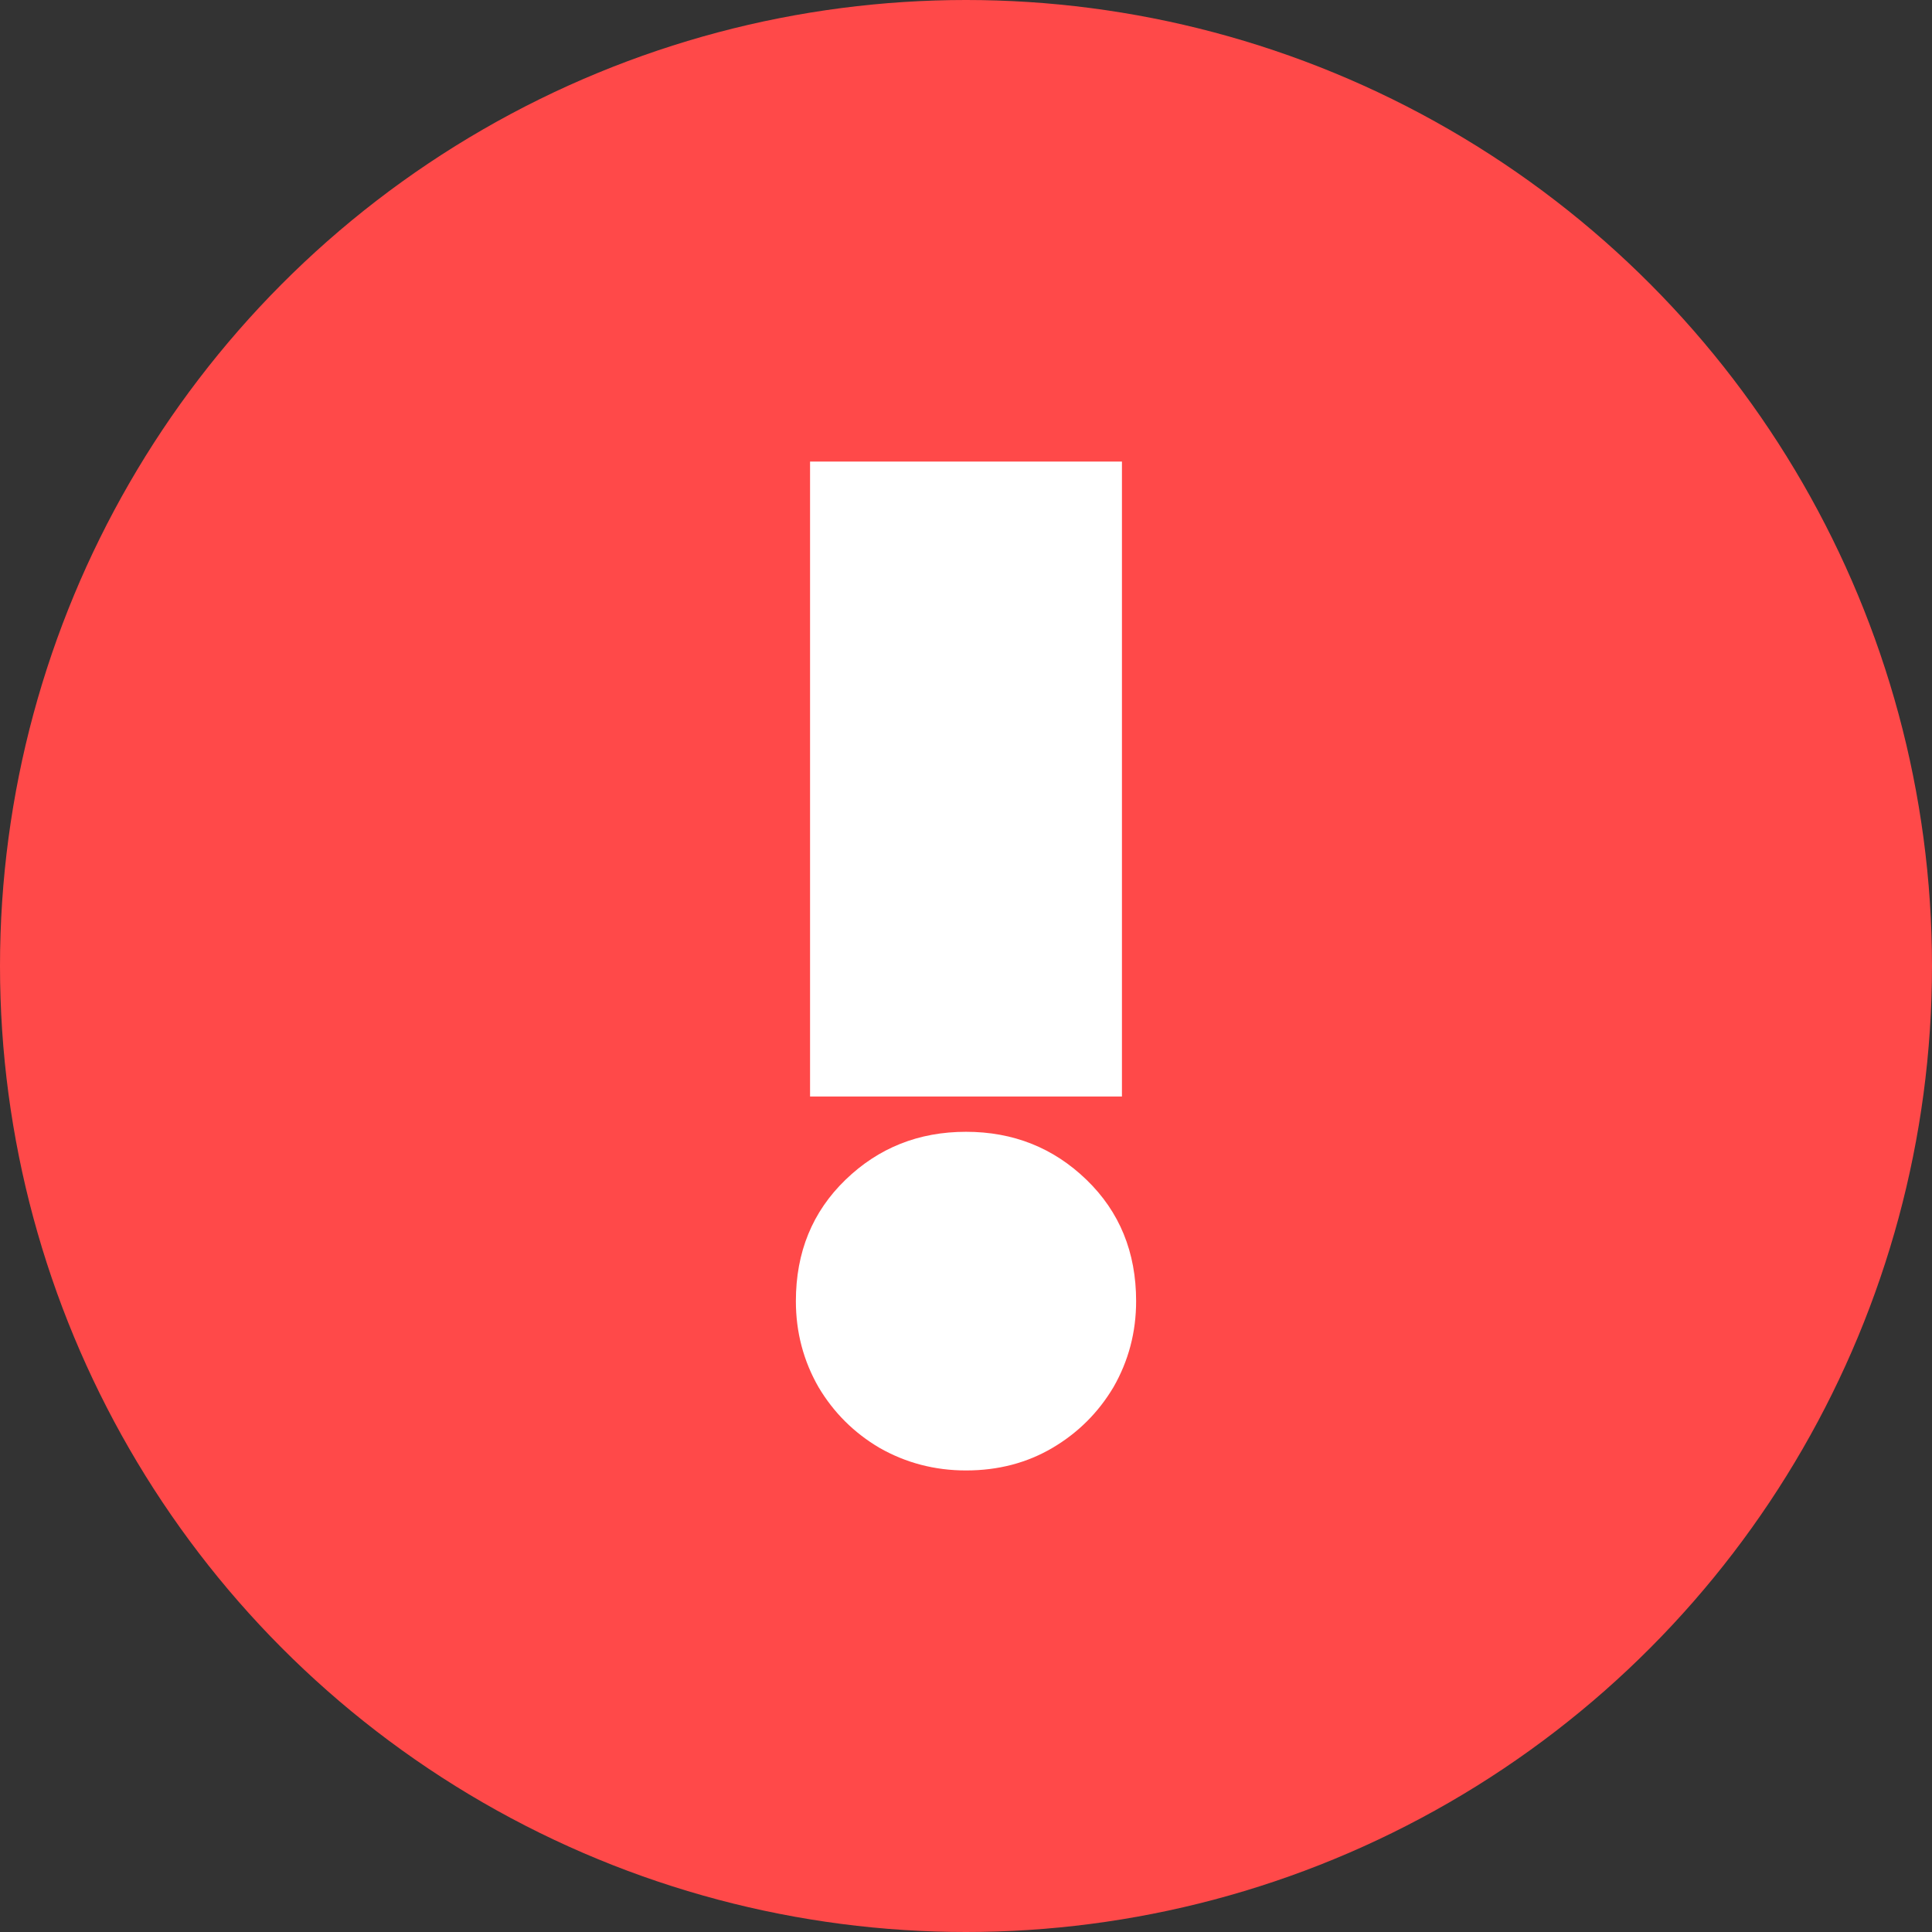
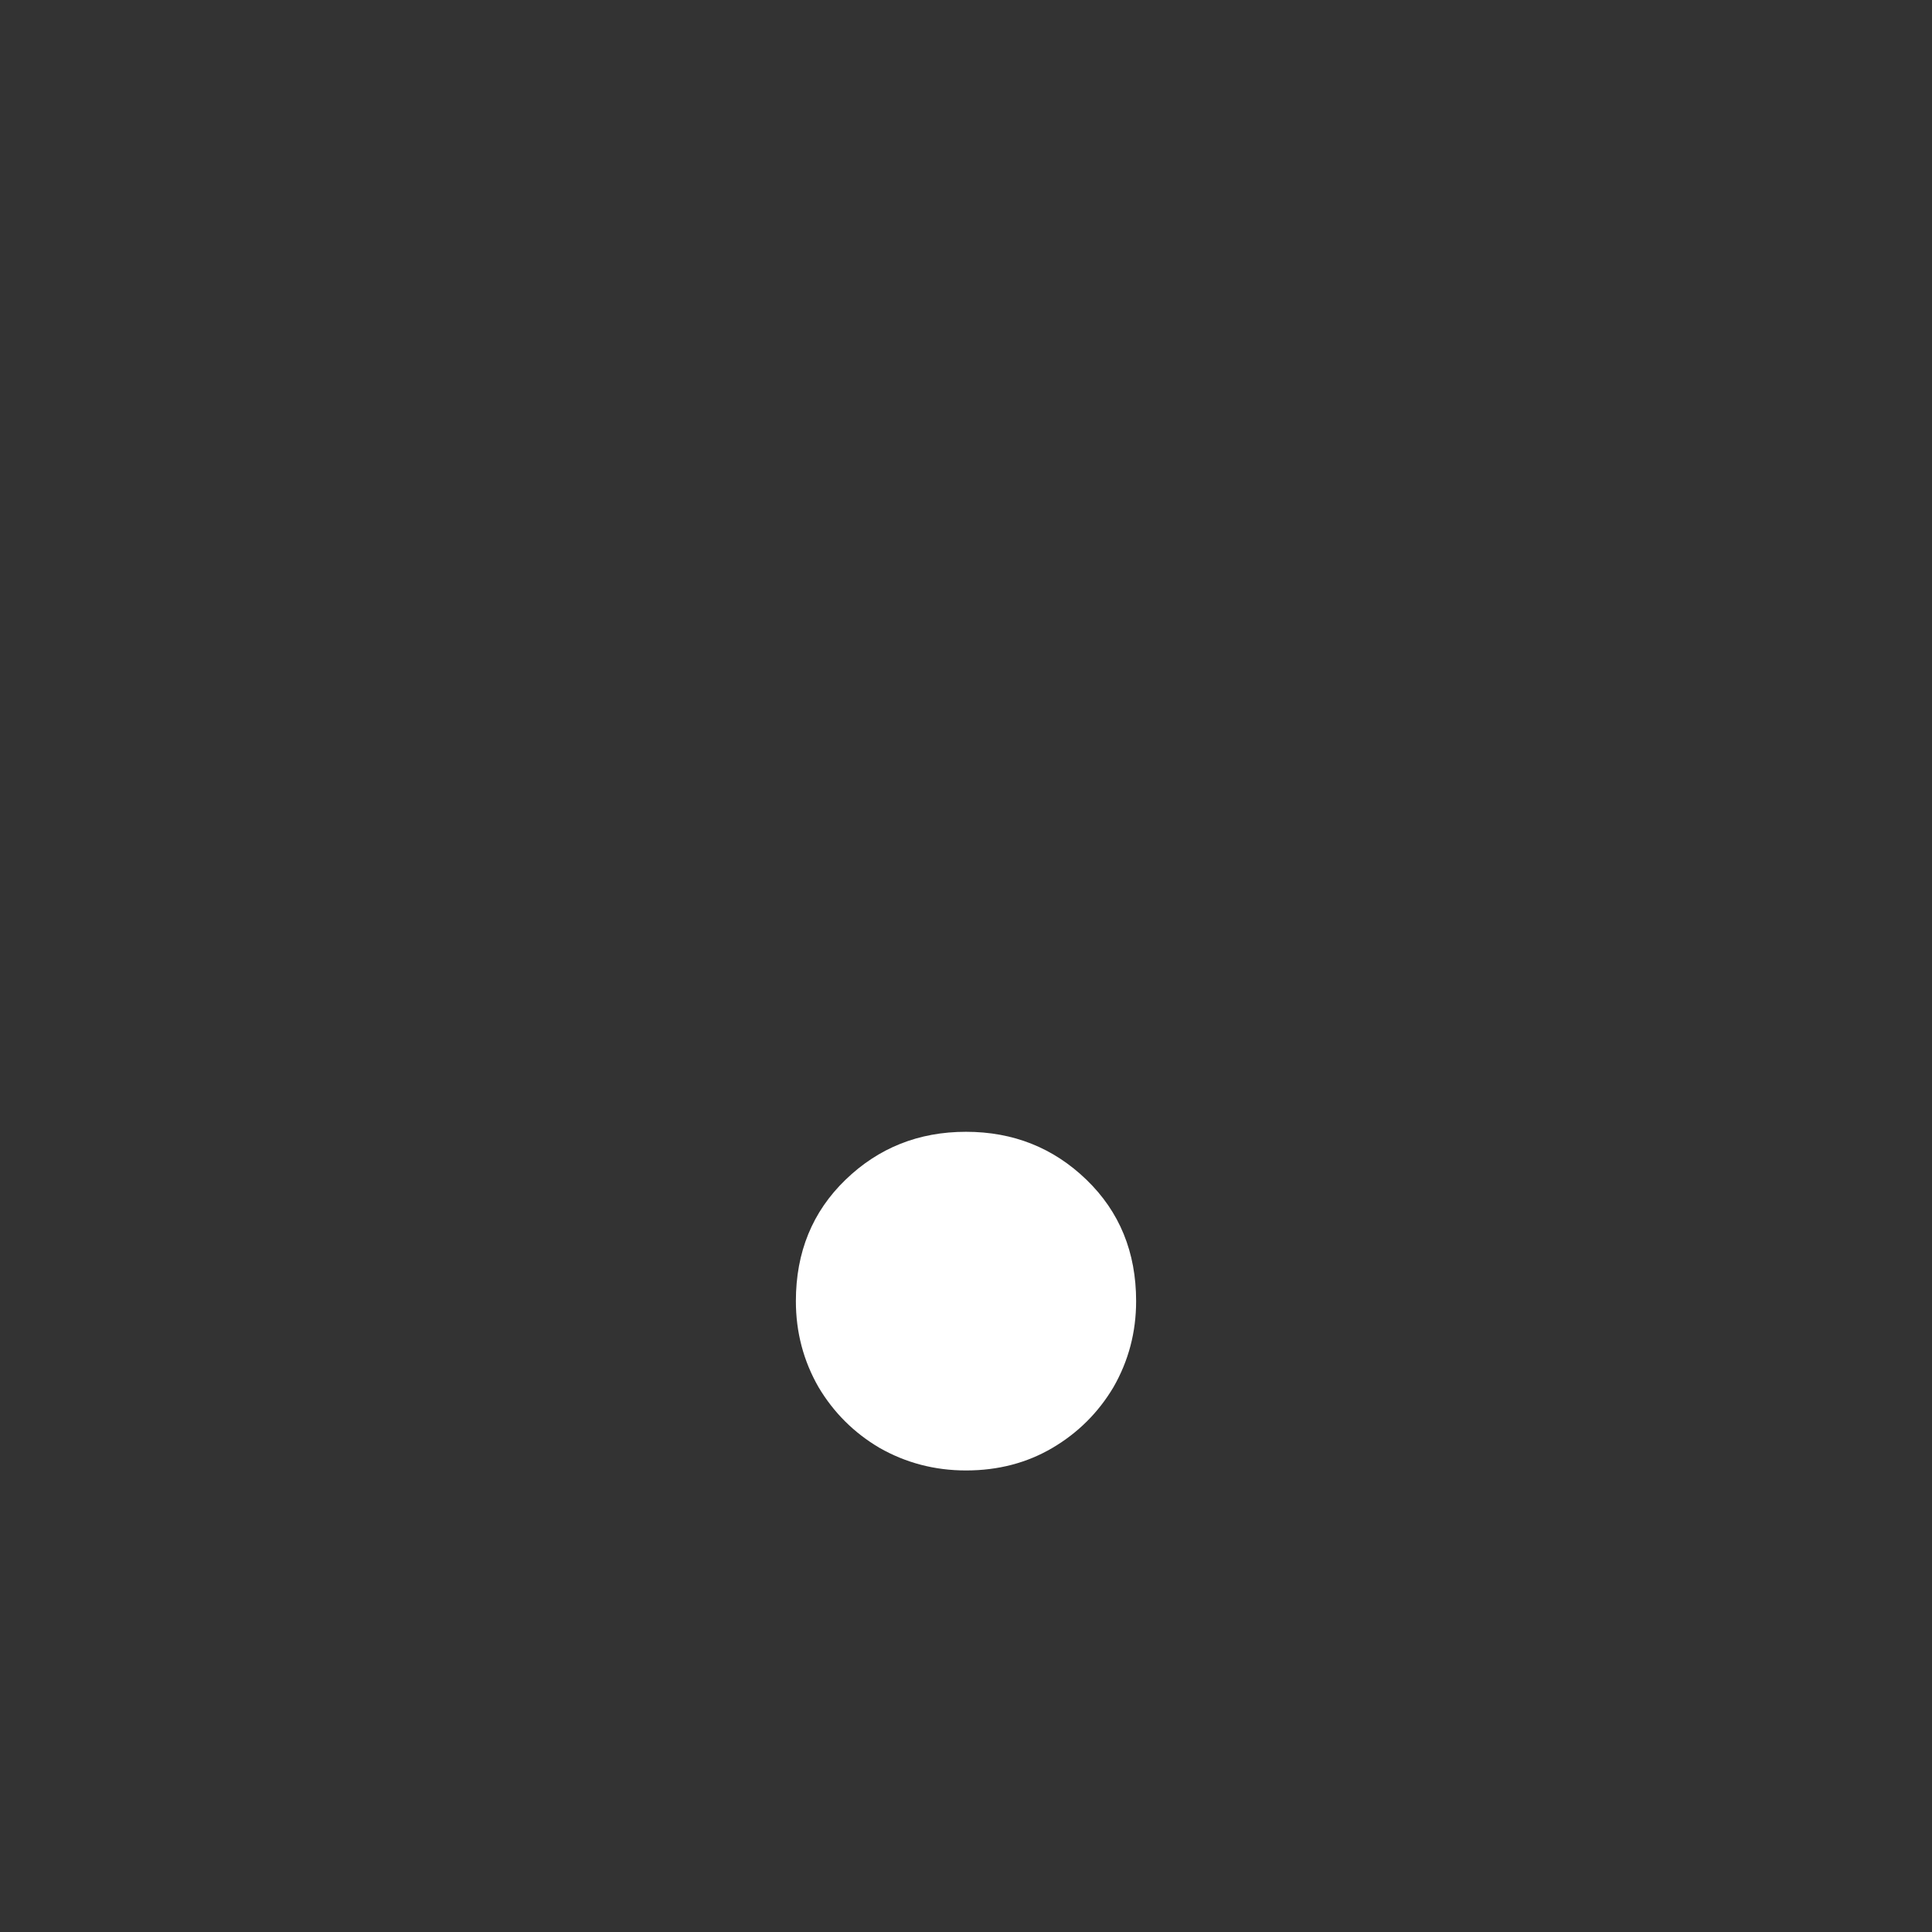
<svg xmlns="http://www.w3.org/2000/svg" width="653" height="653" viewBox="0 0 653 653" fill="none">
  <rect x="0" y="0" width="653" height="653" fill="#333333" stroke="none" />
-   <circle cx="326.5" cy="326.5" r="326.5" fill="#FF4949" />
-   <path d="M273.792 370.615V156H379.208V370.615H273.792ZM326.5 497C315.958 497 306.215 494.456 297.271 489.369C288.646 484.282 281.778 477.446 276.667 468.862C271.556 459.959 269 450.262 269 439.769C269 423.236 274.59 409.564 285.771 398.754C296.951 387.944 310.528 382.538 326.5 382.538C342.472 382.538 356.049 387.944 367.229 398.754C378.41 409.564 384 423.236 384 439.769C384 450.262 381.444 459.959 376.333 468.862C371.222 477.446 364.354 484.282 355.729 489.369C347.104 494.456 337.361 497 326.5 497Z" fill="white" />
+   <path d="M273.792 370.615V156V370.615H273.792ZM326.5 497C315.958 497 306.215 494.456 297.271 489.369C288.646 484.282 281.778 477.446 276.667 468.862C271.556 459.959 269 450.262 269 439.769C269 423.236 274.59 409.564 285.771 398.754C296.951 387.944 310.528 382.538 326.5 382.538C342.472 382.538 356.049 387.944 367.229 398.754C378.41 409.564 384 423.236 384 439.769C384 450.262 381.444 459.959 376.333 468.862C371.222 477.446 364.354 484.282 355.729 489.369C347.104 494.456 337.361 497 326.5 497Z" fill="white" />
</svg>